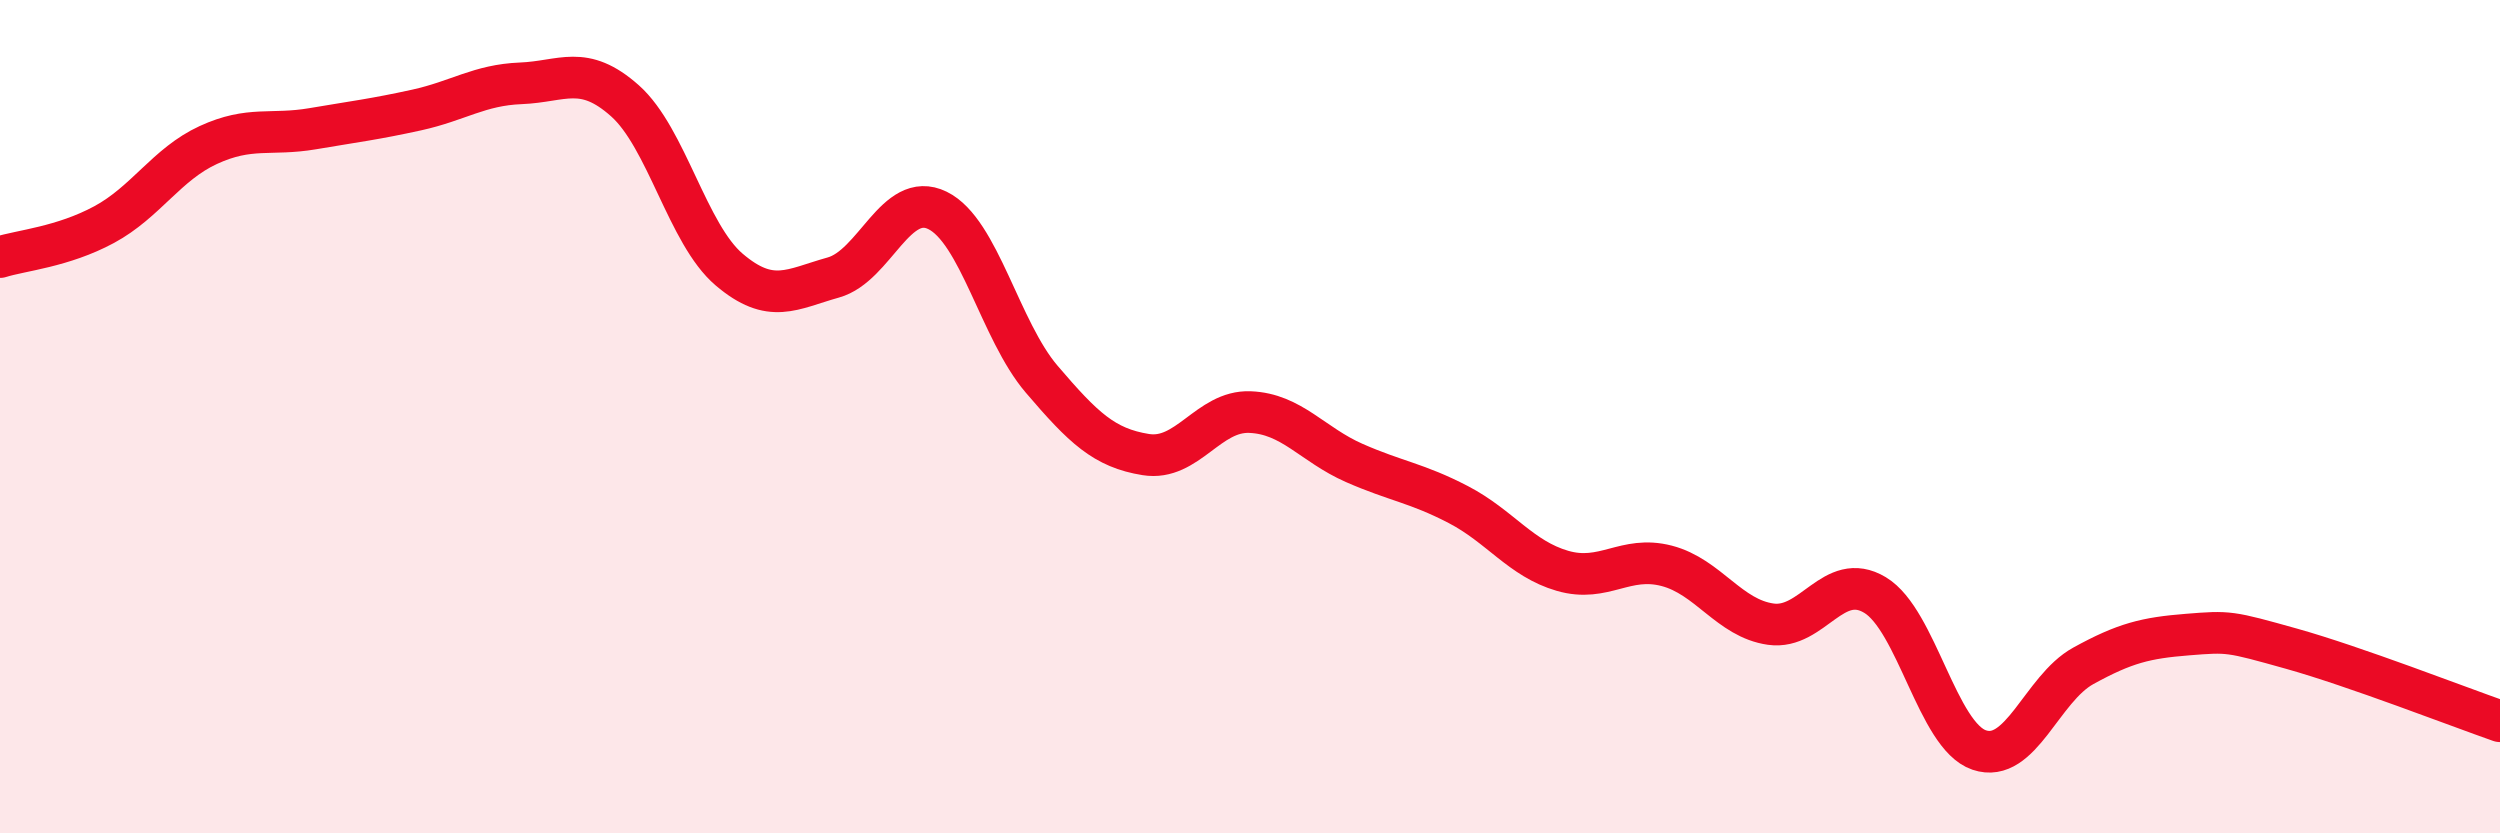
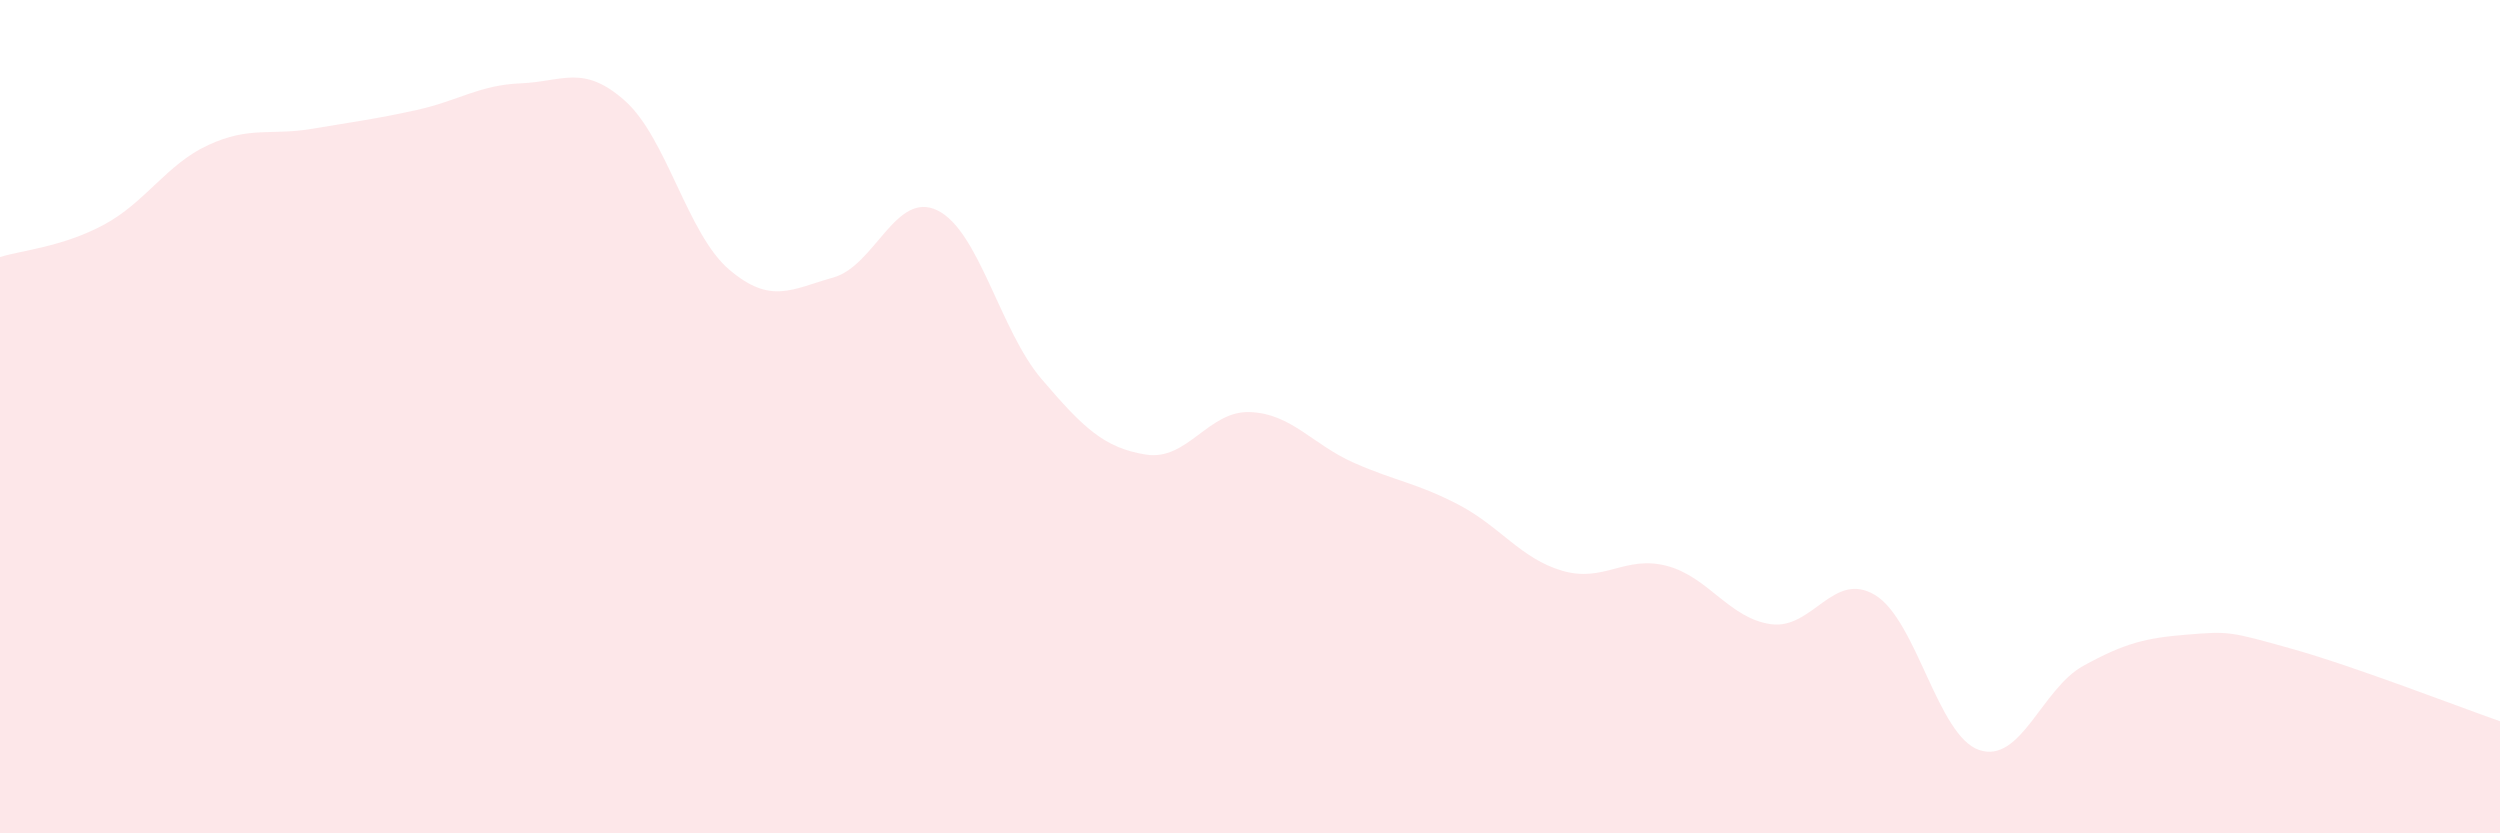
<svg xmlns="http://www.w3.org/2000/svg" width="60" height="20" viewBox="0 0 60 20">
  <path d="M 0,6.17 C 0.5,6.01 1.5,5.93 2.5,5.39 C 3.5,4.85 4,3.94 5,3.48 C 6,3.02 6.5,3.26 7.5,3.09 C 8.5,2.92 9,2.86 10,2.64 C 11,2.42 11.5,2.04 12.5,2 C 13.5,1.96 14,1.53 15,2.42 C 16,3.31 16.5,5.62 17.5,6.47 C 18.5,7.32 19,6.94 20,6.66 C 21,6.38 21.5,4.56 22.5,5.05 C 23.5,5.54 24,7.93 25,9.1 C 26,10.27 26.5,10.75 27.5,10.91 C 28.5,11.07 29,9.85 30,9.89 C 31,9.93 31.5,10.67 32.5,11.11 C 33.5,11.55 34,11.59 35,12.11 C 36,12.63 36.5,13.41 37.5,13.7 C 38.5,13.99 39,13.32 40,13.58 C 41,13.84 41.5,14.84 42.5,14.98 C 43.5,15.12 44,13.68 45,14.28 C 46,14.88 46.5,17.66 47.5,18 C 48.5,18.34 49,16.53 50,15.98 C 51,15.43 51.5,15.31 52.5,15.23 C 53.5,15.15 53.5,15.15 55,15.57 C 56.5,15.99 59,16.96 60,17.31L60 20L0 20Z" fill="#EB0A25" opacity="0.1" stroke-linecap="round" stroke-linejoin="round" />
-   <path d="M 0,6.17 C 0.5,6.01 1.5,5.93 2.5,5.39 C 3.5,4.85 4,3.94 5,3.48 C 6,3.02 6.5,3.26 7.5,3.09 C 8.5,2.92 9,2.86 10,2.64 C 11,2.42 11.5,2.04 12.5,2 C 13.5,1.96 14,1.53 15,2.42 C 16,3.31 16.5,5.62 17.5,6.47 C 18.5,7.32 19,6.94 20,6.66 C 21,6.38 21.5,4.56 22.5,5.05 C 23.5,5.54 24,7.93 25,9.1 C 26,10.27 26.5,10.75 27.5,10.91 C 28.5,11.07 29,9.85 30,9.89 C 31,9.93 31.5,10.67 32.5,11.11 C 33.5,11.55 34,11.59 35,12.11 C 36,12.63 36.5,13.41 37.5,13.7 C 38.5,13.99 39,13.32 40,13.58 C 41,13.84 41.5,14.84 42.5,14.98 C 43.5,15.12 44,13.68 45,14.28 C 46,14.88 46.5,17.66 47.5,18 C 48.5,18.34 49,16.53 50,15.98 C 51,15.43 51.5,15.31 52.5,15.23 C 53.5,15.15 53.5,15.15 55,15.57 C 56.5,15.99 59,16.96 60,17.31" stroke="#EB0A25" stroke-width="1" fill="none" stroke-linecap="round" stroke-linejoin="round" />
</svg>